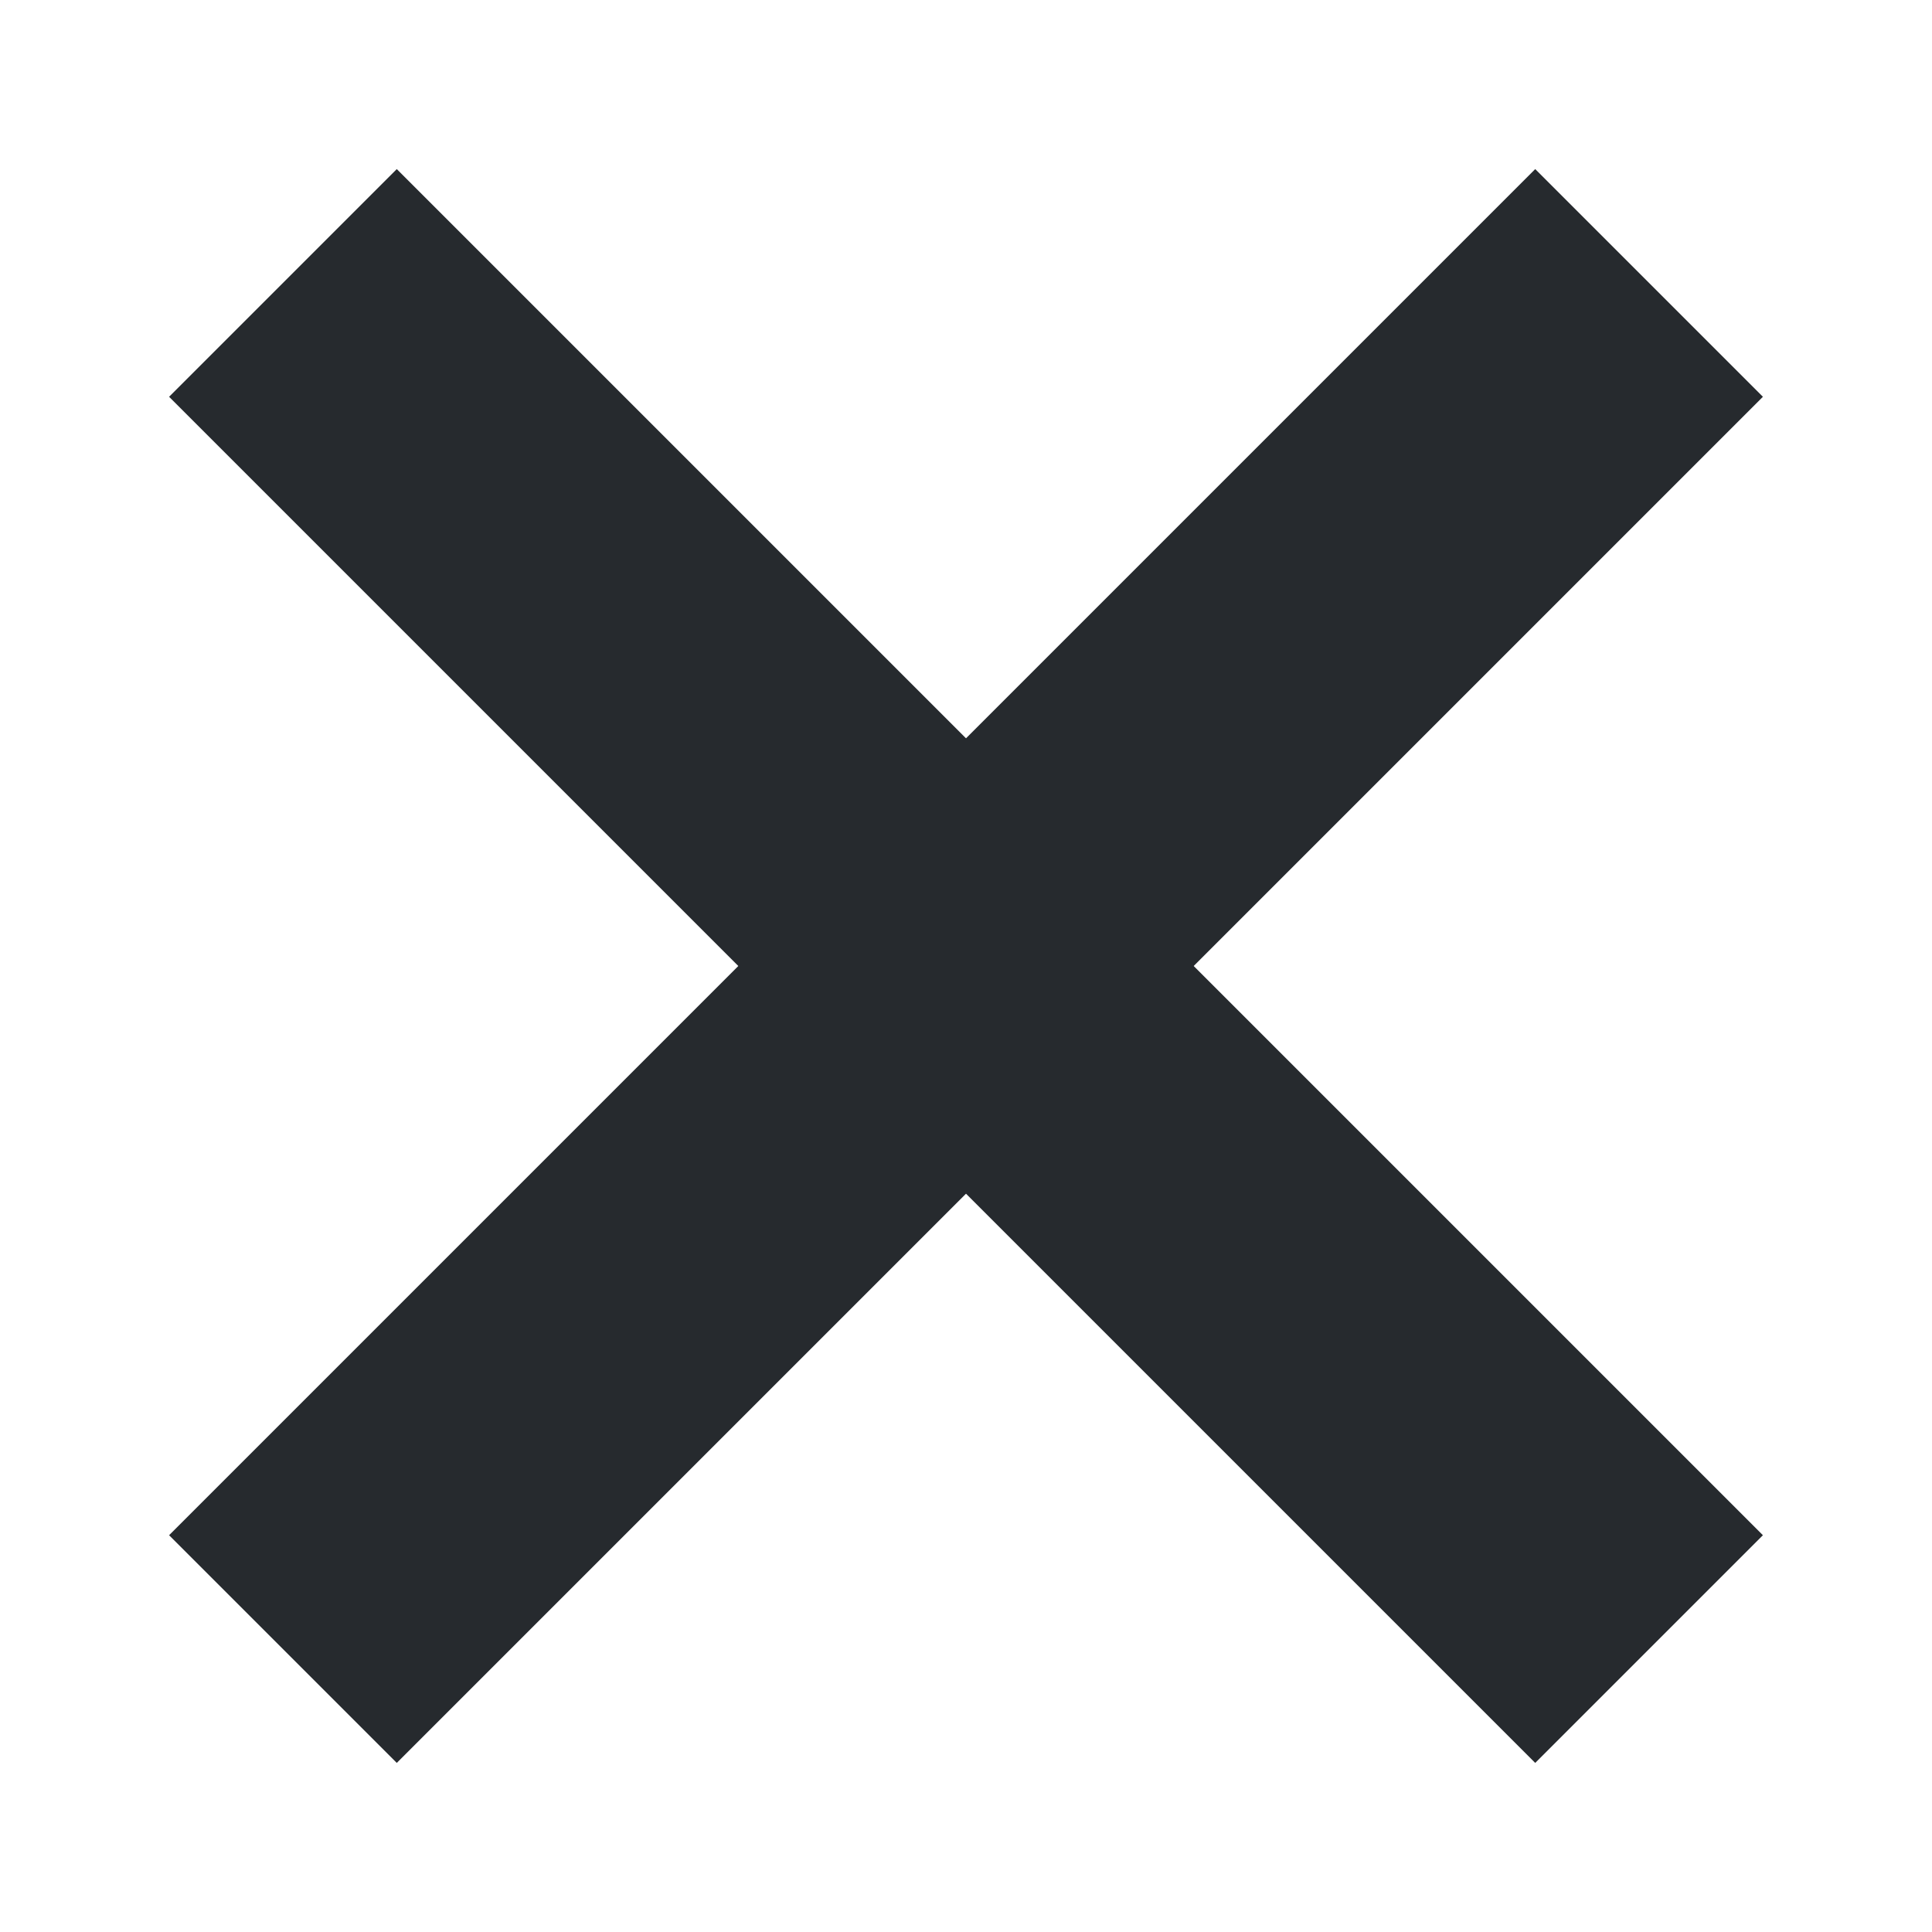
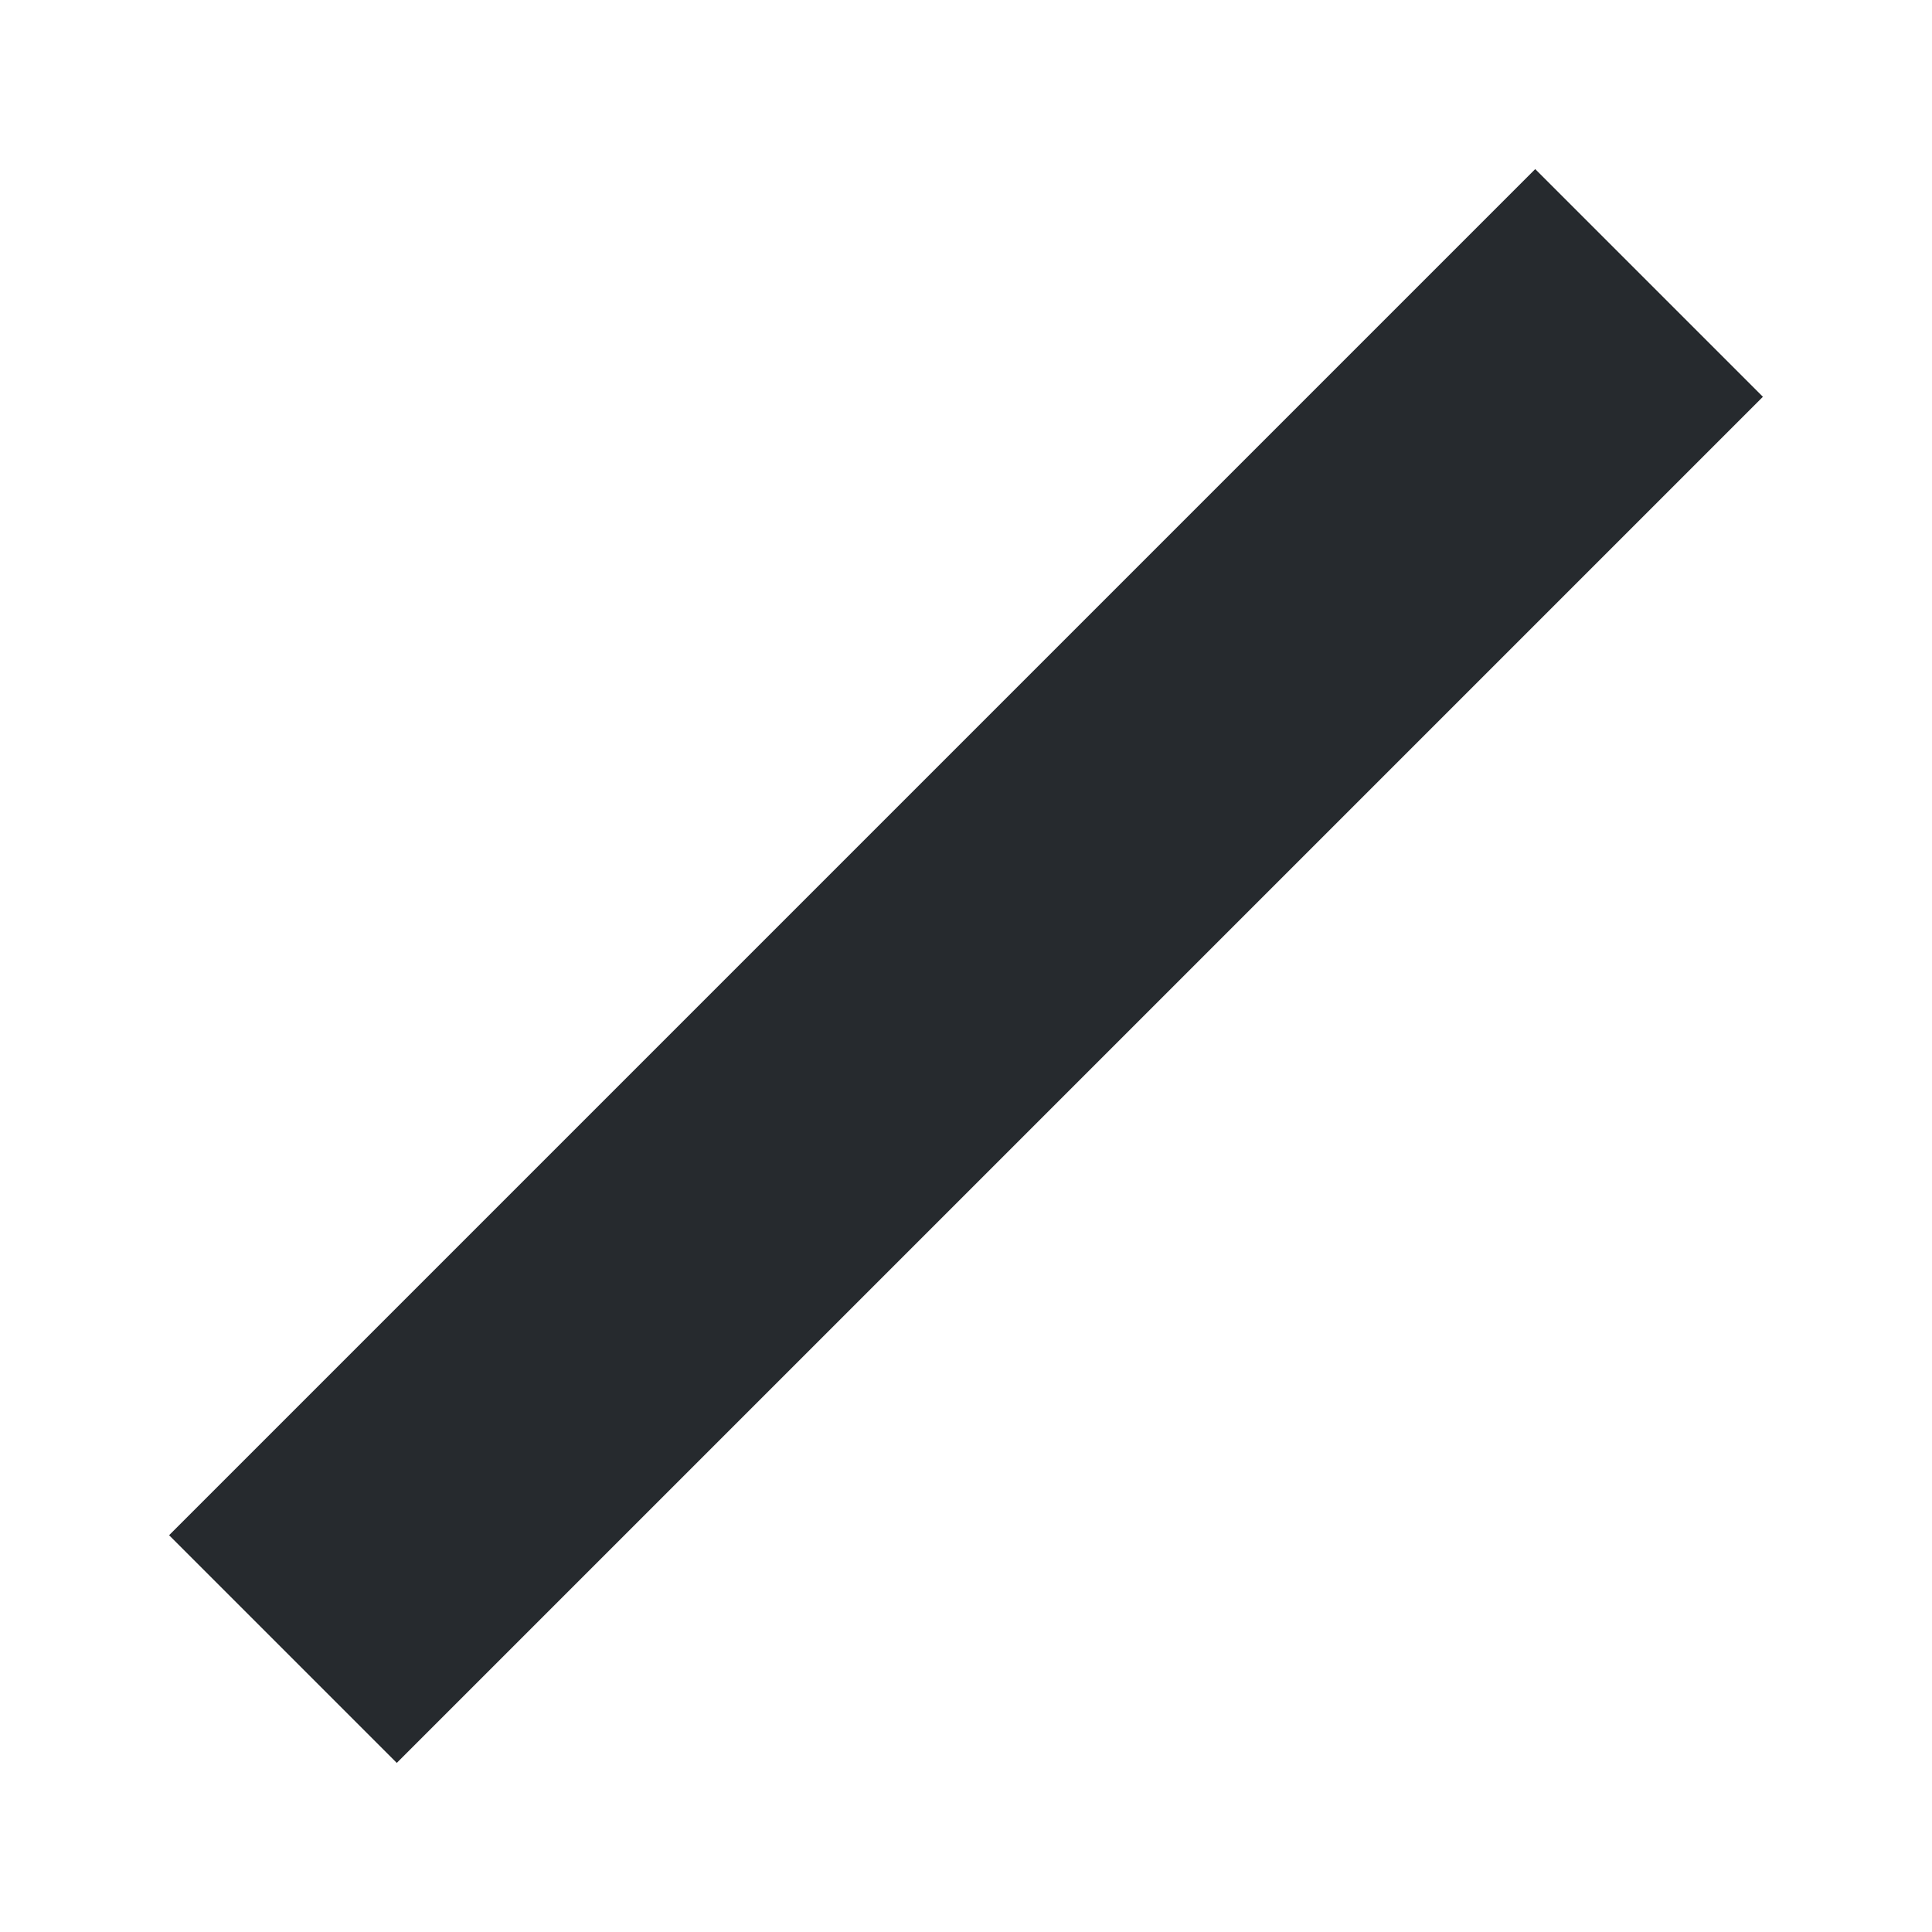
<svg xmlns="http://www.w3.org/2000/svg" width="60" height="60" viewBox="0 0 60 60" role="img" aria-label="Crossbuck shape (Railroad crossing)">
  <g transform="translate(30,30)">
    <rect x="-5" y="-30" width="10" height="60" fill="#262a2e" transform="rotate(45)" />
-     <rect x="-5" y="-30" width="10" height="60" fill="#262a2e" transform="rotate(-45)" />
  </g>
</svg>